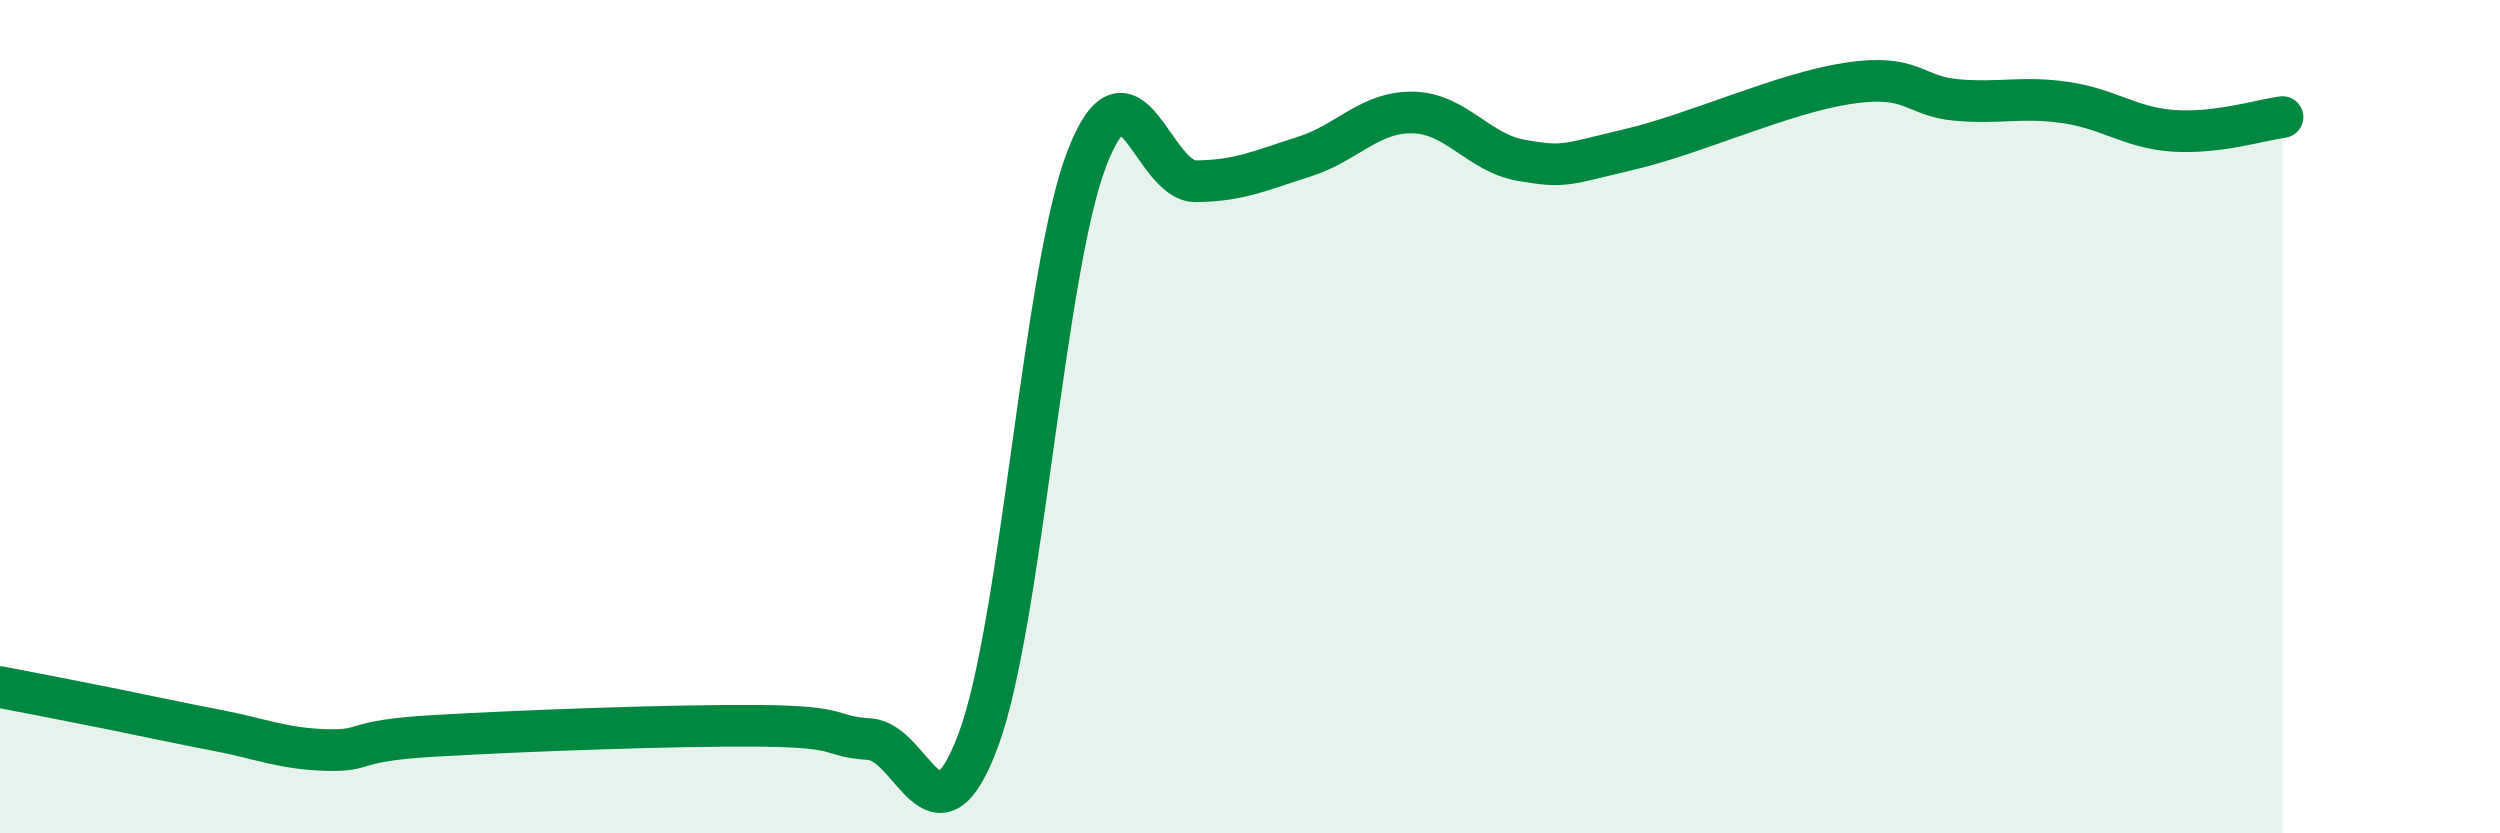
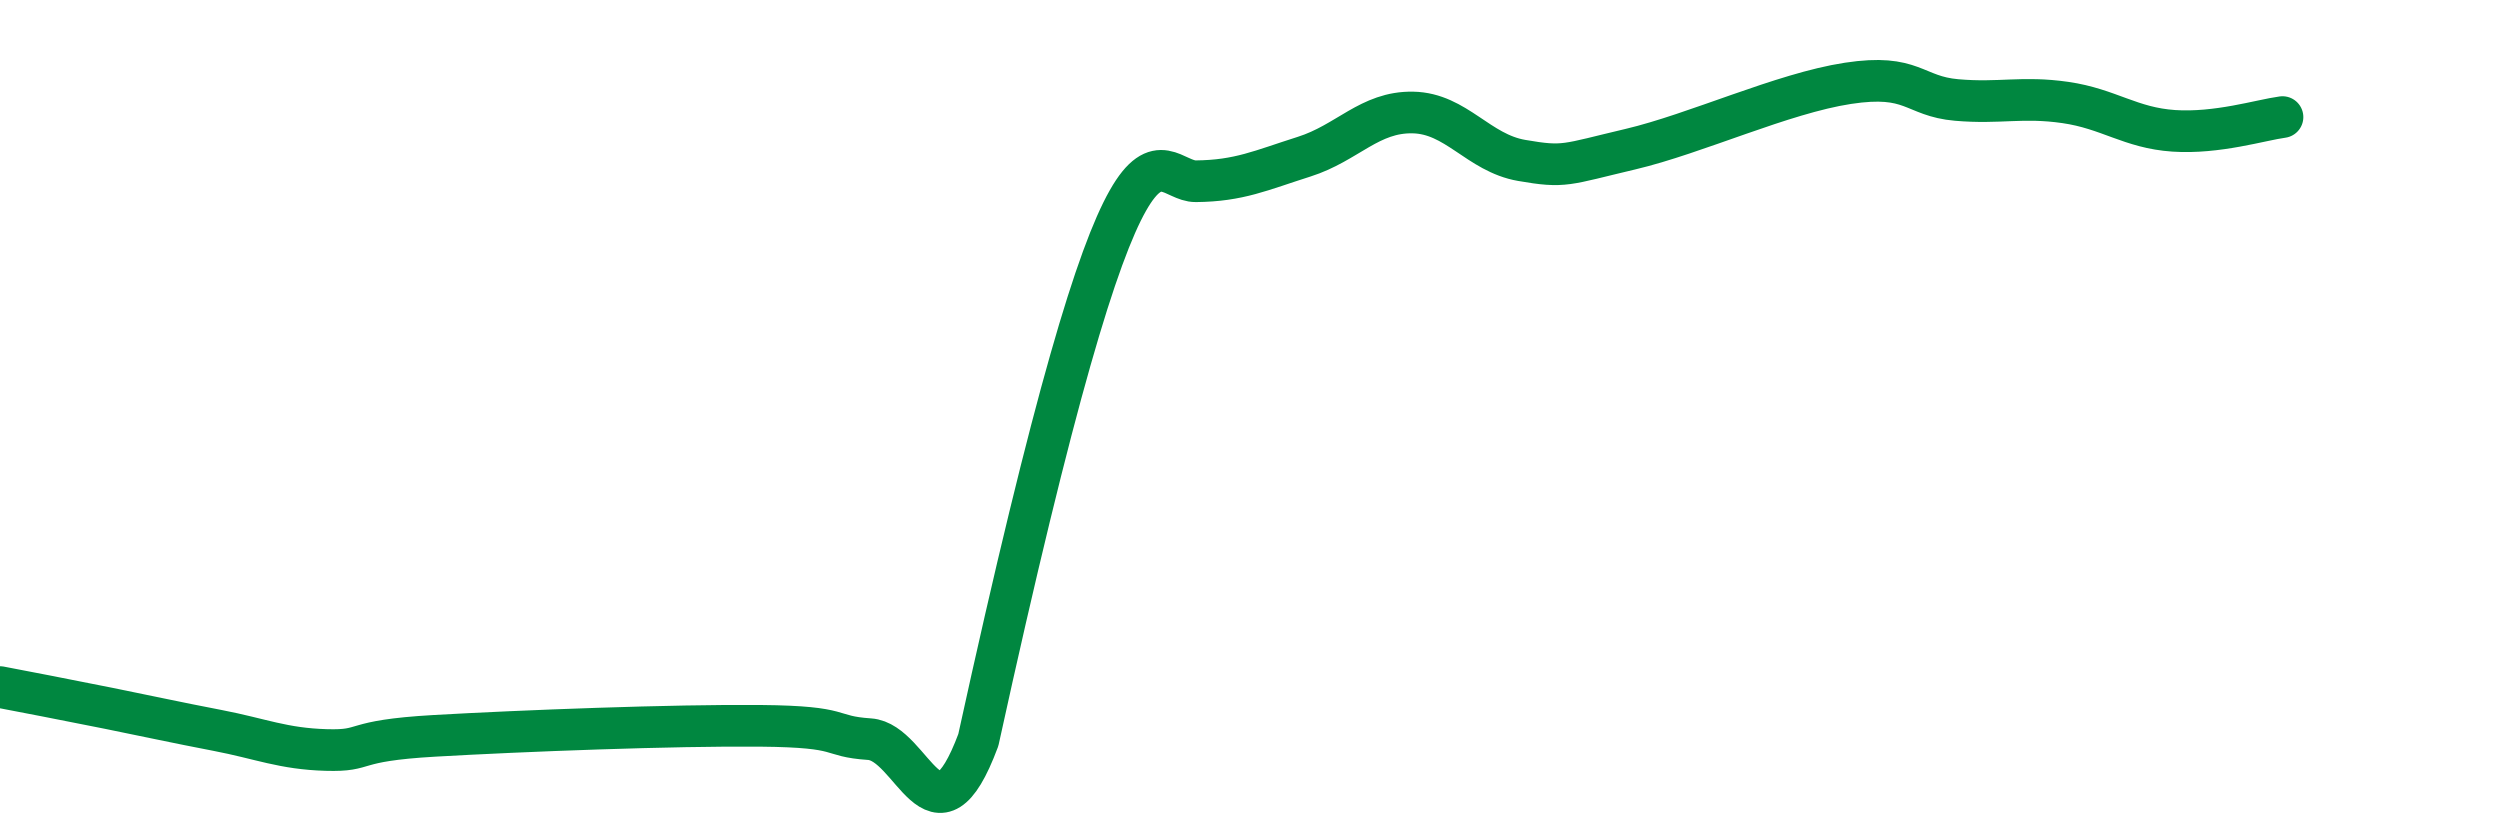
<svg xmlns="http://www.w3.org/2000/svg" width="60" height="20" viewBox="0 0 60 20">
-   <path d="M 0,16.49 C 0.52,16.59 1.57,16.79 2.61,17 C 3.65,17.21 4.18,17.33 5.22,17.53 C 6.26,17.73 6.79,17.97 7.83,18 C 8.87,18.03 8.34,17.78 10.43,17.66 C 12.52,17.54 16.17,17.4 18.26,17.42 C 20.35,17.44 19.83,17.67 20.87,17.74 C 21.91,17.81 22.44,20.55 23.48,17.76 C 24.52,14.97 25.05,6.47 26.09,3.79 C 27.13,1.11 27.66,4.36 28.7,4.35 C 29.74,4.34 30.26,4.09 31.3,3.76 C 32.34,3.43 32.87,2.68 33.91,2.7 C 34.95,2.72 35.48,3.67 36.52,3.85 C 37.56,4.03 37.56,3.95 39.13,3.58 C 40.7,3.21 42.78,2.24 44.35,2 C 45.92,1.76 45.92,2.31 46.96,2.4 C 48,2.49 48.53,2.31 49.57,2.46 C 50.61,2.61 51.13,3.07 52.17,3.14 C 53.21,3.21 54.26,2.88 54.78,2.81L54.78 20L0 20Z" fill="#008740" opacity="0.1" stroke-linecap="round" stroke-linejoin="round" />
-   <path d="M 0,16.49 C 0.52,16.59 1.57,16.79 2.61,17 C 3.65,17.21 4.18,17.33 5.22,17.53 C 6.26,17.73 6.79,17.97 7.83,18 C 8.87,18.03 8.34,17.78 10.43,17.66 C 12.52,17.54 16.17,17.4 18.26,17.42 C 20.35,17.44 19.83,17.67 20.87,17.74 C 21.91,17.81 22.44,20.55 23.48,17.76 C 24.52,14.97 25.05,6.47 26.09,3.79 C 27.13,1.11 27.66,4.36 28.7,4.35 C 29.74,4.34 30.26,4.09 31.3,3.76 C 32.34,3.43 32.87,2.68 33.91,2.7 C 34.95,2.72 35.48,3.67 36.52,3.85 C 37.56,4.03 37.56,3.95 39.13,3.58 C 40.7,3.21 42.78,2.24 44.35,2 C 45.92,1.76 45.92,2.31 46.96,2.4 C 48,2.49 48.53,2.31 49.57,2.46 C 50.61,2.61 51.13,3.07 52.17,3.14 C 53.21,3.21 54.26,2.88 54.78,2.81" stroke="#008740" stroke-width="1" fill="none" stroke-linecap="round" stroke-linejoin="round" />
+   <path d="M 0,16.49 C 0.52,16.59 1.57,16.79 2.61,17 C 3.65,17.21 4.18,17.33 5.22,17.53 C 6.26,17.73 6.79,17.97 7.83,18 C 8.87,18.03 8.34,17.78 10.43,17.66 C 12.52,17.54 16.17,17.4 18.26,17.42 C 20.35,17.44 19.83,17.67 20.87,17.74 C 21.91,17.81 22.44,20.55 23.48,17.76 C 27.13,1.11 27.66,4.36 28.7,4.35 C 29.74,4.34 30.26,4.09 31.3,3.76 C 32.34,3.43 32.87,2.68 33.91,2.7 C 34.95,2.72 35.48,3.67 36.52,3.85 C 37.56,4.03 37.56,3.95 39.13,3.58 C 40.7,3.21 42.78,2.24 44.35,2 C 45.92,1.76 45.92,2.31 46.96,2.4 C 48,2.49 48.53,2.31 49.57,2.46 C 50.61,2.61 51.13,3.07 52.17,3.14 C 53.21,3.21 54.26,2.88 54.78,2.81" stroke="#008740" stroke-width="1" fill="none" stroke-linecap="round" stroke-linejoin="round" />
</svg>